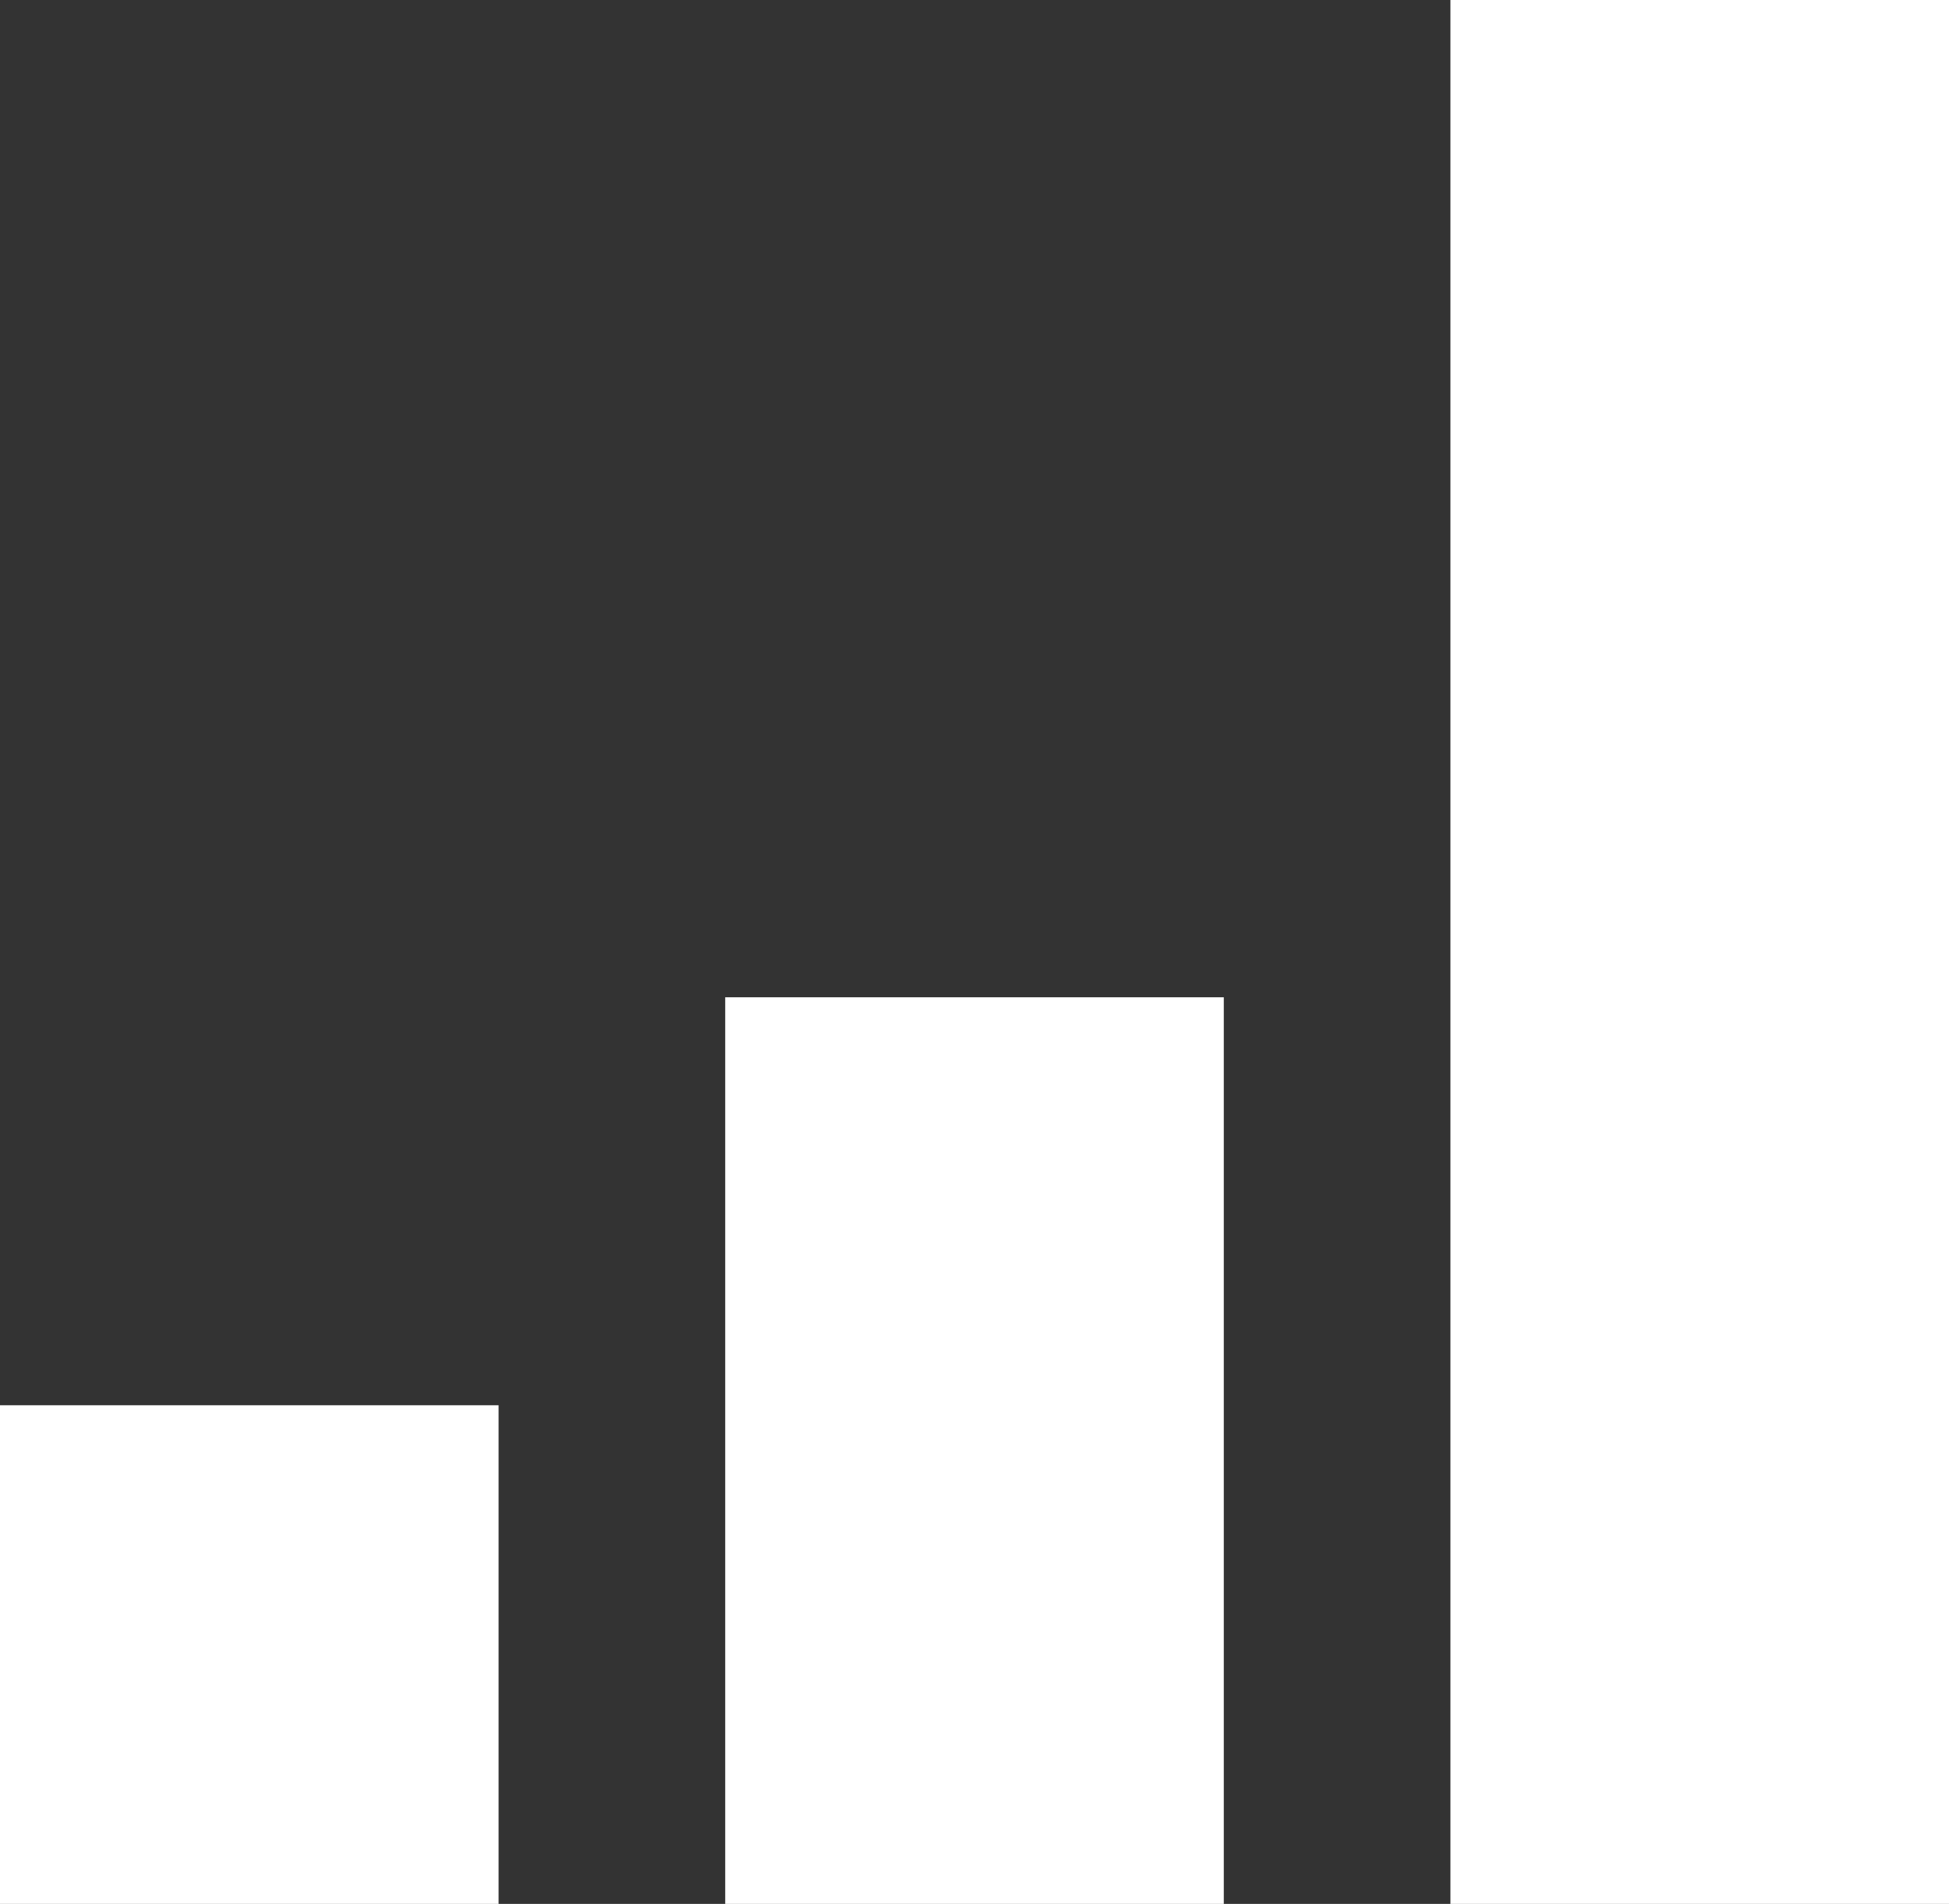
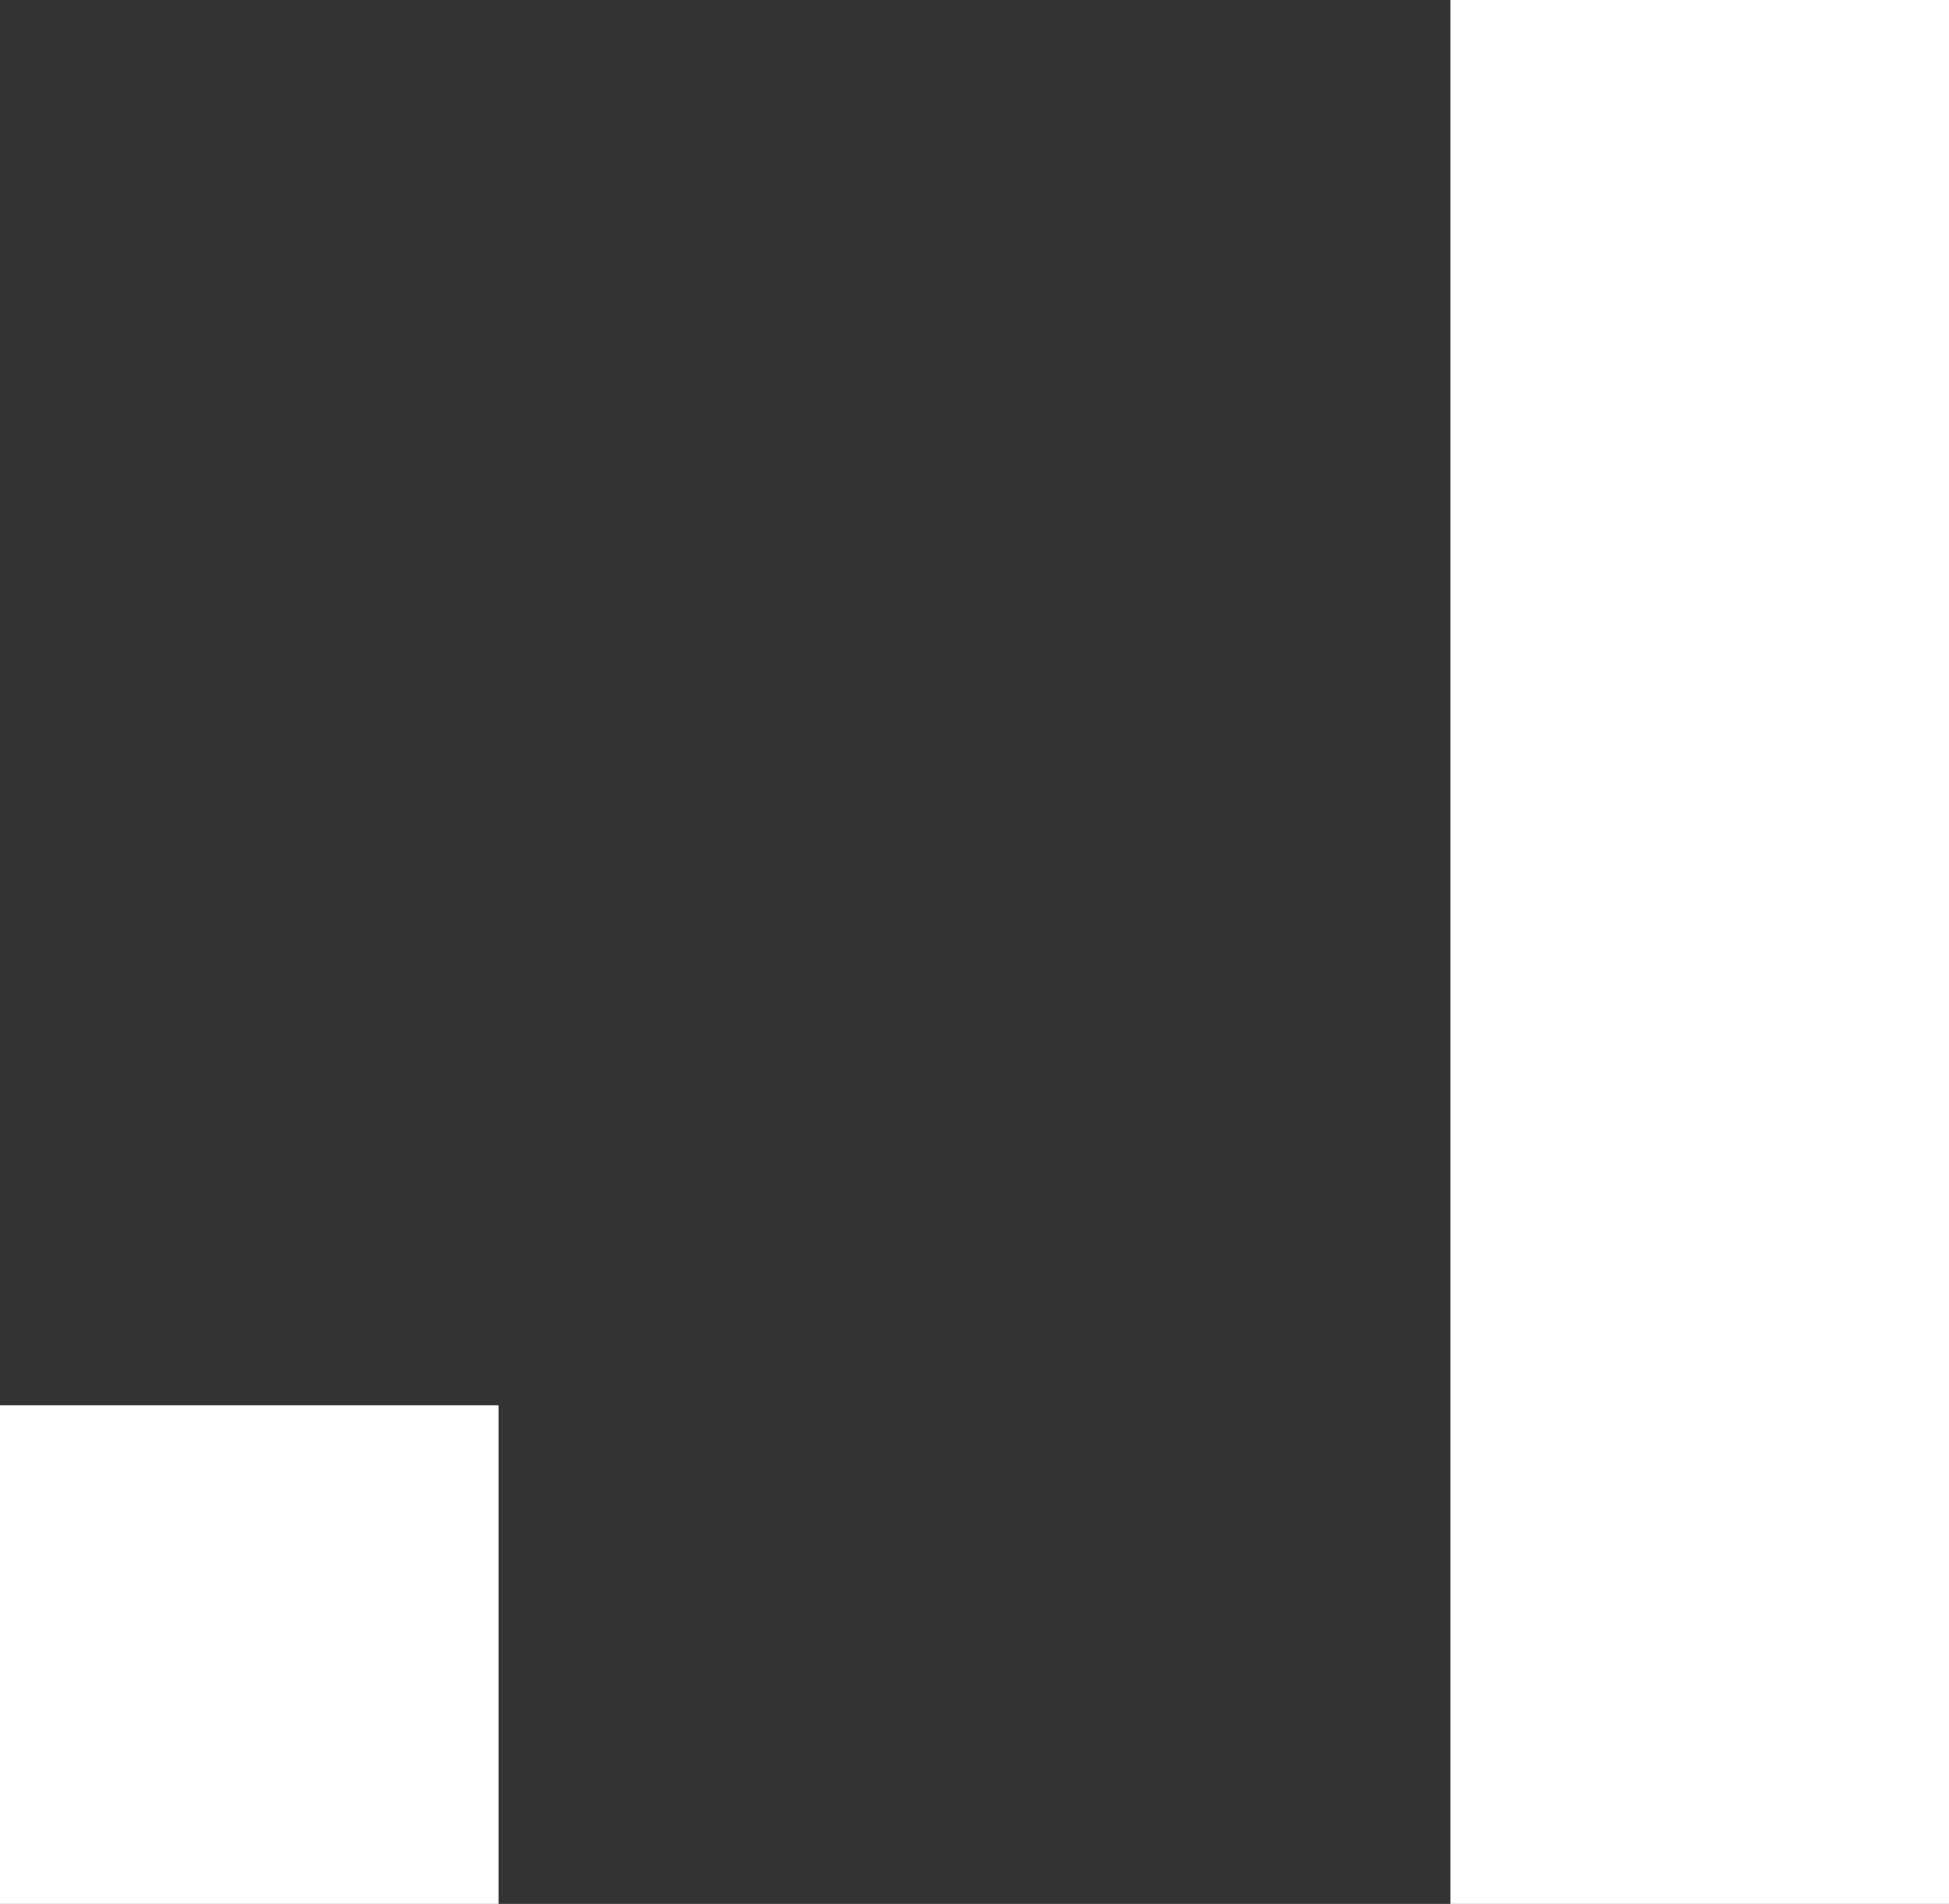
<svg xmlns="http://www.w3.org/2000/svg" width="43" height="42" viewBox="0 0 43 42">
  <rect x="0" y="0" width="43" height="42" fill="#333333" stroke="none" />
  <g id="Сгруппировать_2267" data-name="Сгруппировать 2267" transform="translate(-980 -2003)">
    <rect id="Прямоугольник_1282" data-name="Прямоугольник 1282" width="11" height="11" transform="translate(980 2034)" fill="#fff" />
-     <rect id="Прямоугольник_1283" data-name="Прямоугольник 1283" width="11" height="20" transform="translate(996 2025)" fill="#fff" />
    <rect id="Прямоугольник_1284" data-name="Прямоугольник 1284" width="11" height="42" transform="translate(1012 2003)" fill="#fff" />
  </g>
</svg>